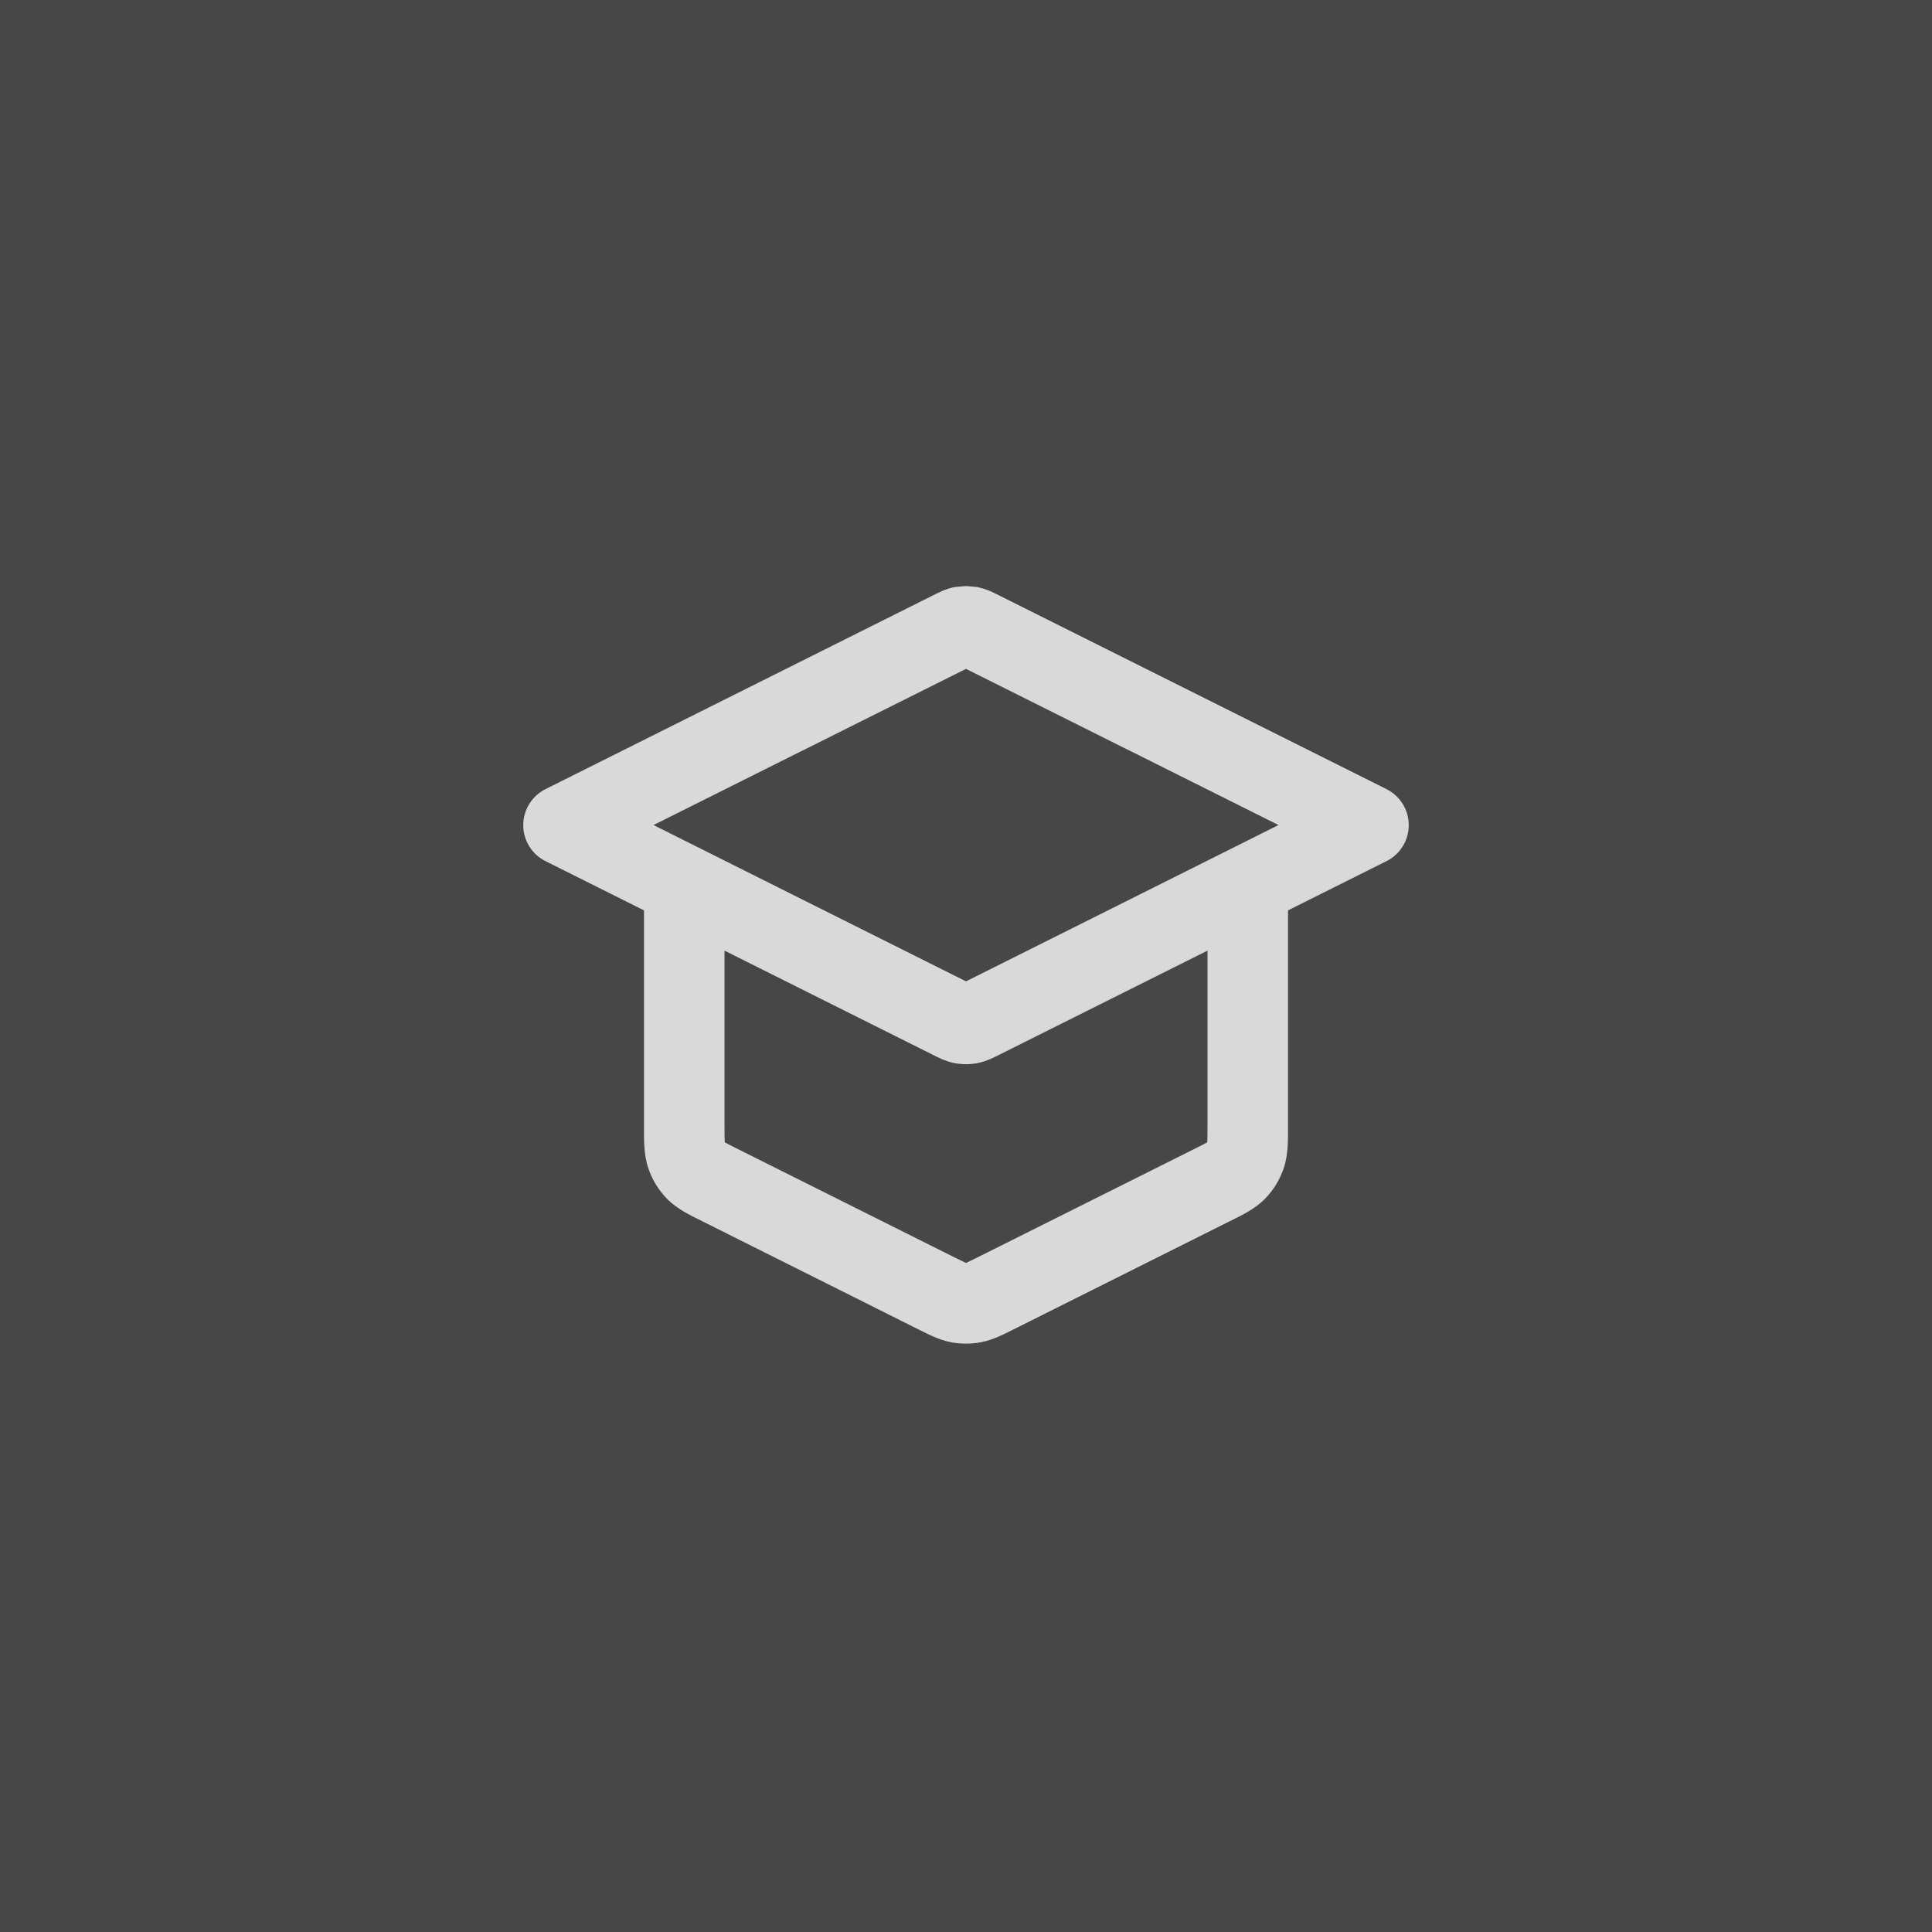
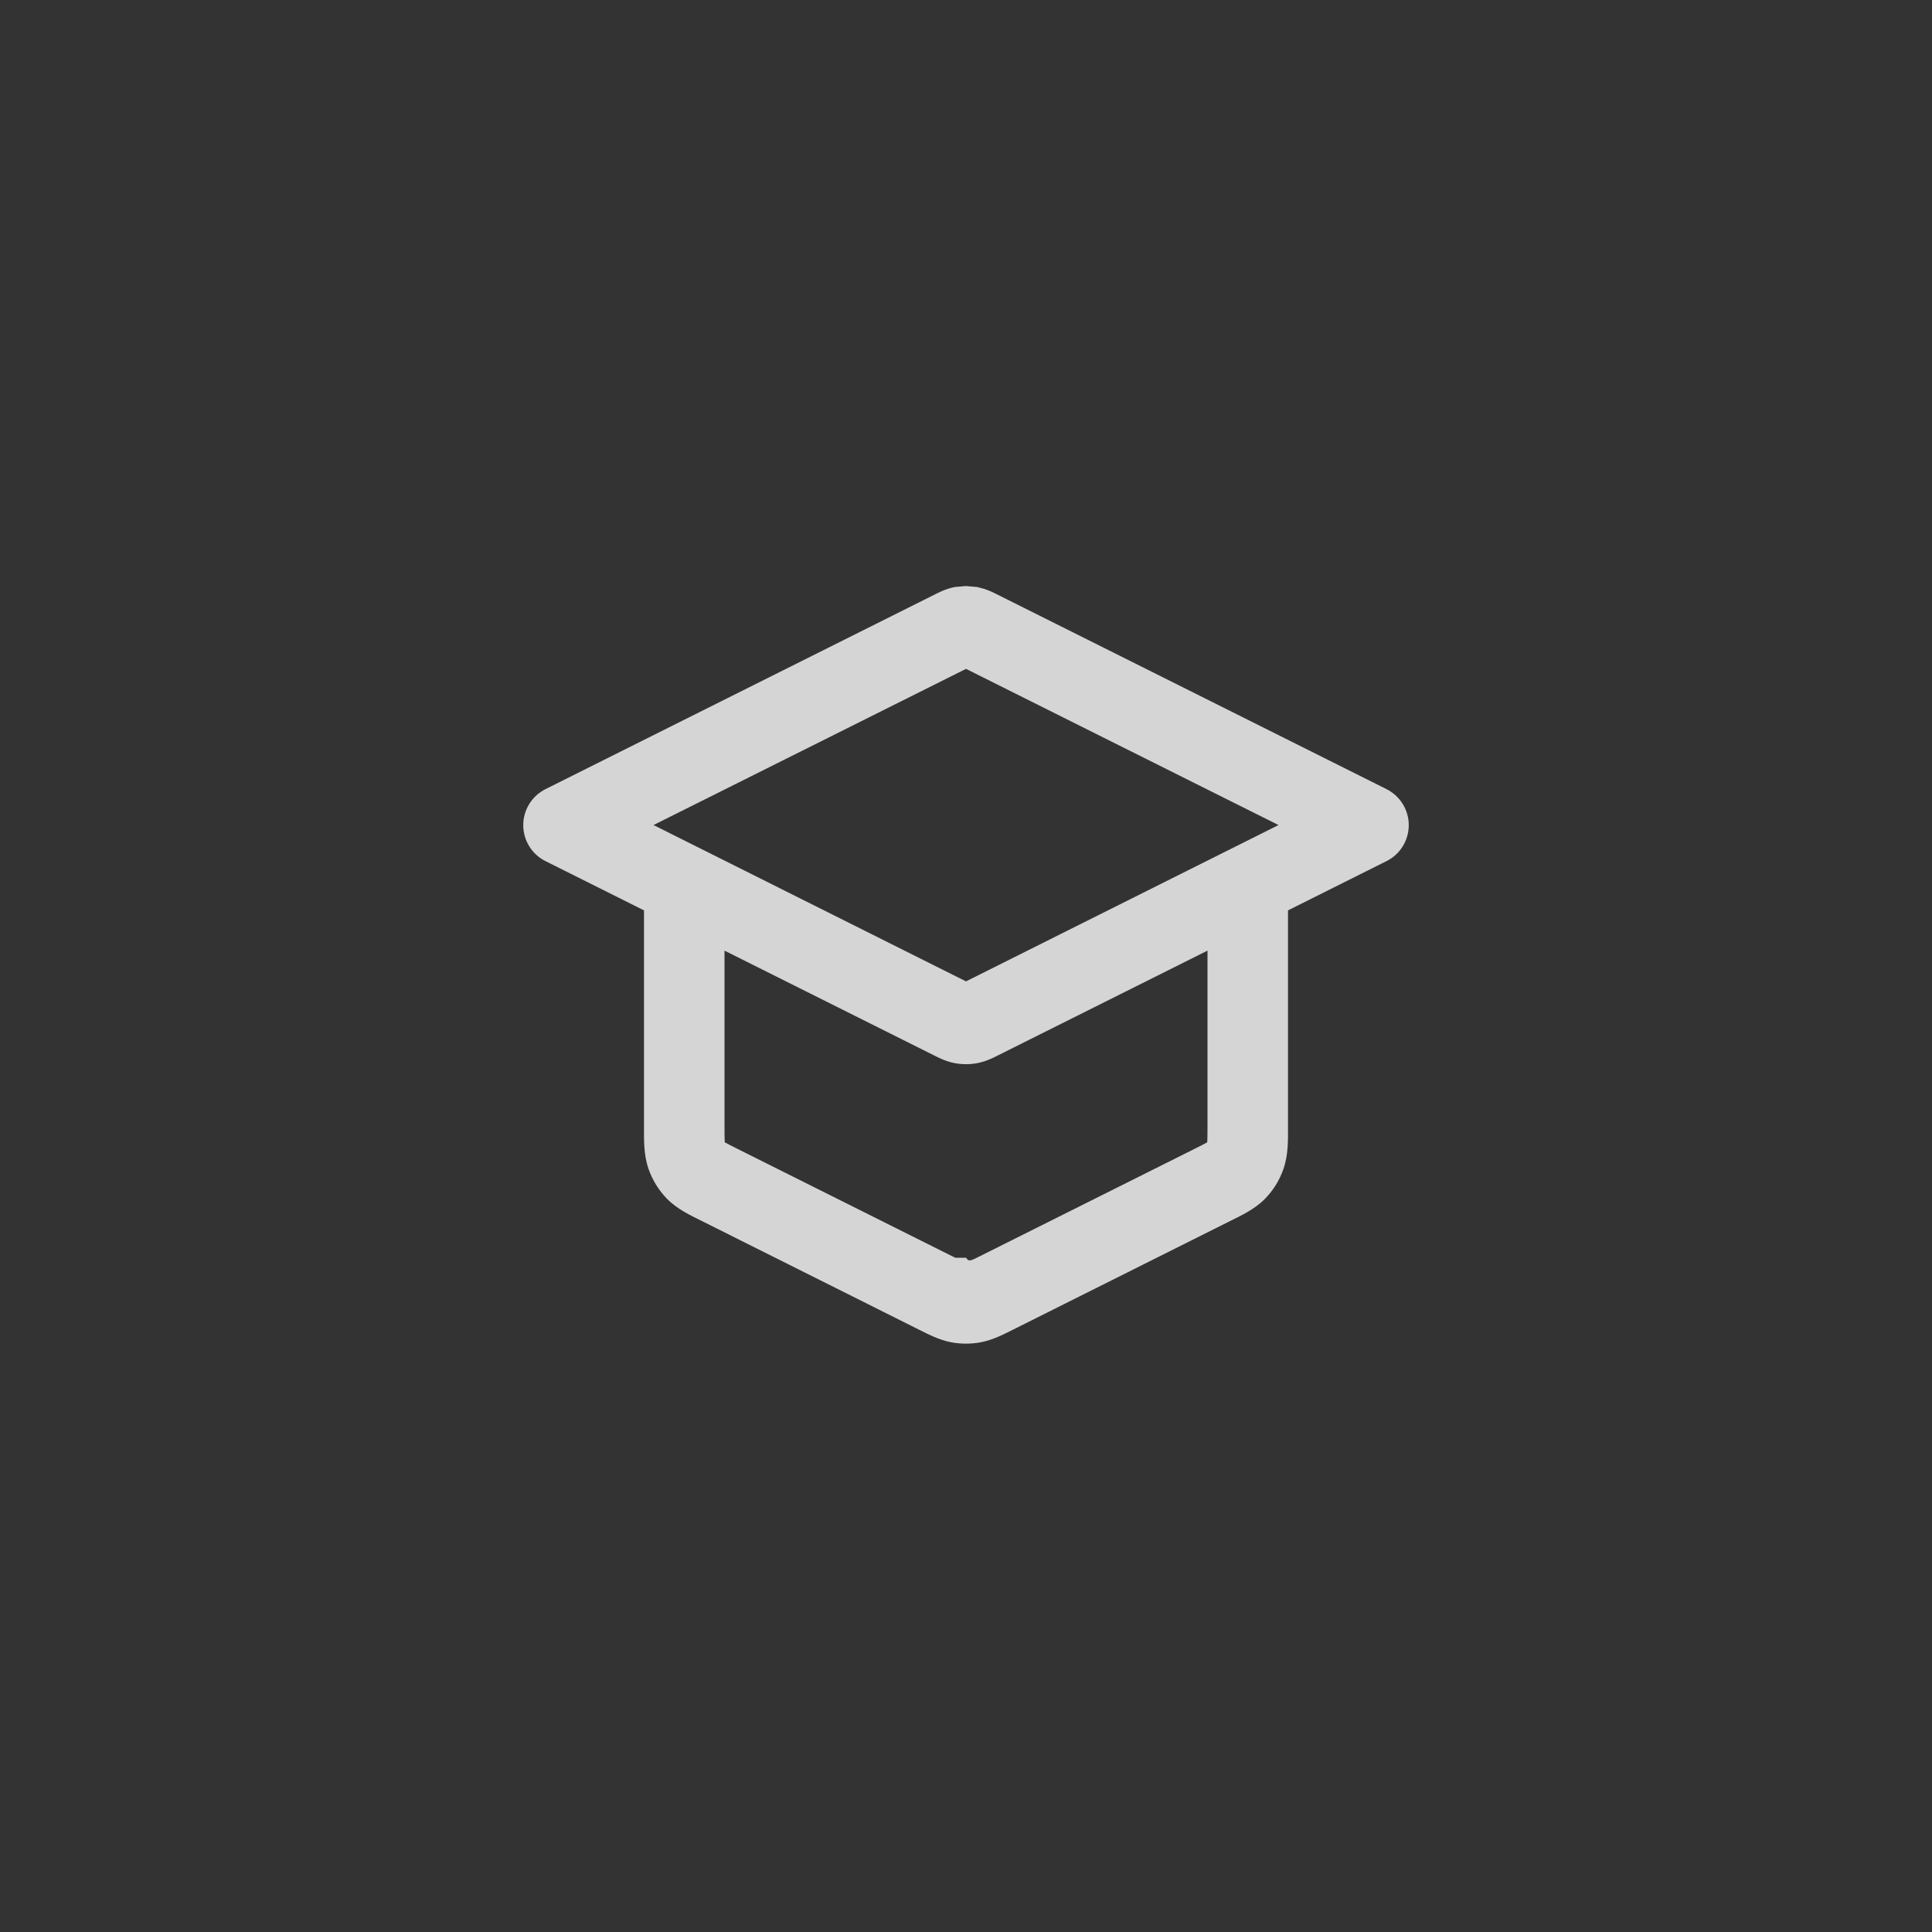
<svg xmlns="http://www.w3.org/2000/svg" width="24" height="24" viewBox="0 0 24 24" fill="none">
  <rect x="0" y="0" width="24" height="24" fill="#333333" stroke="none" />
-   <rect width="24" height="24" fill="#FEFEFE" fill-opacity="0.1" />
-   <path d="M15 11.809L12.402 13.108C12.363 13.127 12.258 13.185 12.139 13.207C12.047 13.224 11.953 13.224 11.861 13.207C11.742 13.185 11.637 13.127 11.598 13.108L9 11.809V14.005C9 14.101 9.001 14.151 9.003 14.187V14.189L9.005 14.191C9.036 14.209 9.08 14.231 9.166 14.274L11.866 15.624C11.936 15.659 11.972 15.676 11.998 15.688H12.002C12.028 15.676 12.064 15.659 12.134 15.624L14.834 14.274C14.92 14.231 14.964 14.209 14.995 14.191L14.997 14.187C14.999 14.151 15 14.101 15 14.005V11.809ZM8.118 10.249L12 12.191L15.882 10.249L12 8.309L8.118 10.249ZM16 14.005C16 14.148 16.006 14.339 15.945 14.517C15.897 14.657 15.819 14.785 15.715 14.891C15.584 15.025 15.409 15.104 15.281 15.168L12.581 16.519C12.476 16.571 12.338 16.645 12.185 16.674C12.063 16.697 11.937 16.697 11.815 16.674C11.662 16.645 11.524 16.571 11.419 16.519L8.719 15.168C8.591 15.104 8.416 15.025 8.285 14.891C8.182 14.785 8.103 14.657 8.055 14.517C7.994 14.339 8 14.148 8 14.005V11.309L6.776 10.697C6.607 10.613 6.5 10.44 6.5 10.25C6.5 10.061 6.607 9.888 6.776 9.803L11.598 7.392C11.637 7.372 11.742 7.315 11.861 7.292L12 7.28L12.139 7.292L12.225 7.315C12.306 7.341 12.373 7.377 12.402 7.392L17.224 9.803C17.393 9.888 17.5 10.061 17.5 10.25C17.5 10.44 17.393 10.613 17.224 10.697L16 11.309V14.005Z" fill="#FEFEFE" fill-opacity="0.8" />
+   <path d="M15 11.809L12.402 13.108C12.363 13.127 12.258 13.185 12.139 13.207C12.047 13.224 11.953 13.224 11.861 13.207C11.742 13.185 11.637 13.127 11.598 13.108L9 11.809V14.005C9 14.101 9.001 14.151 9.003 14.187V14.189L9.005 14.191C9.036 14.209 9.08 14.231 9.166 14.274L11.866 15.624H12.002C12.028 15.676 12.064 15.659 12.134 15.624L14.834 14.274C14.92 14.231 14.964 14.209 14.995 14.191L14.997 14.187C14.999 14.151 15 14.101 15 14.005V11.809ZM8.118 10.249L12 12.191L15.882 10.249L12 8.309L8.118 10.249ZM16 14.005C16 14.148 16.006 14.339 15.945 14.517C15.897 14.657 15.819 14.785 15.715 14.891C15.584 15.025 15.409 15.104 15.281 15.168L12.581 16.519C12.476 16.571 12.338 16.645 12.185 16.674C12.063 16.697 11.937 16.697 11.815 16.674C11.662 16.645 11.524 16.571 11.419 16.519L8.719 15.168C8.591 15.104 8.416 15.025 8.285 14.891C8.182 14.785 8.103 14.657 8.055 14.517C7.994 14.339 8 14.148 8 14.005V11.309L6.776 10.697C6.607 10.613 6.5 10.44 6.5 10.25C6.5 10.061 6.607 9.888 6.776 9.803L11.598 7.392C11.637 7.372 11.742 7.315 11.861 7.292L12 7.28L12.139 7.292L12.225 7.315C12.306 7.341 12.373 7.377 12.402 7.392L17.224 9.803C17.393 9.888 17.5 10.061 17.5 10.25C17.5 10.44 17.393 10.613 17.224 10.697L16 11.309V14.005Z" fill="#FEFEFE" fill-opacity="0.8" />
</svg>